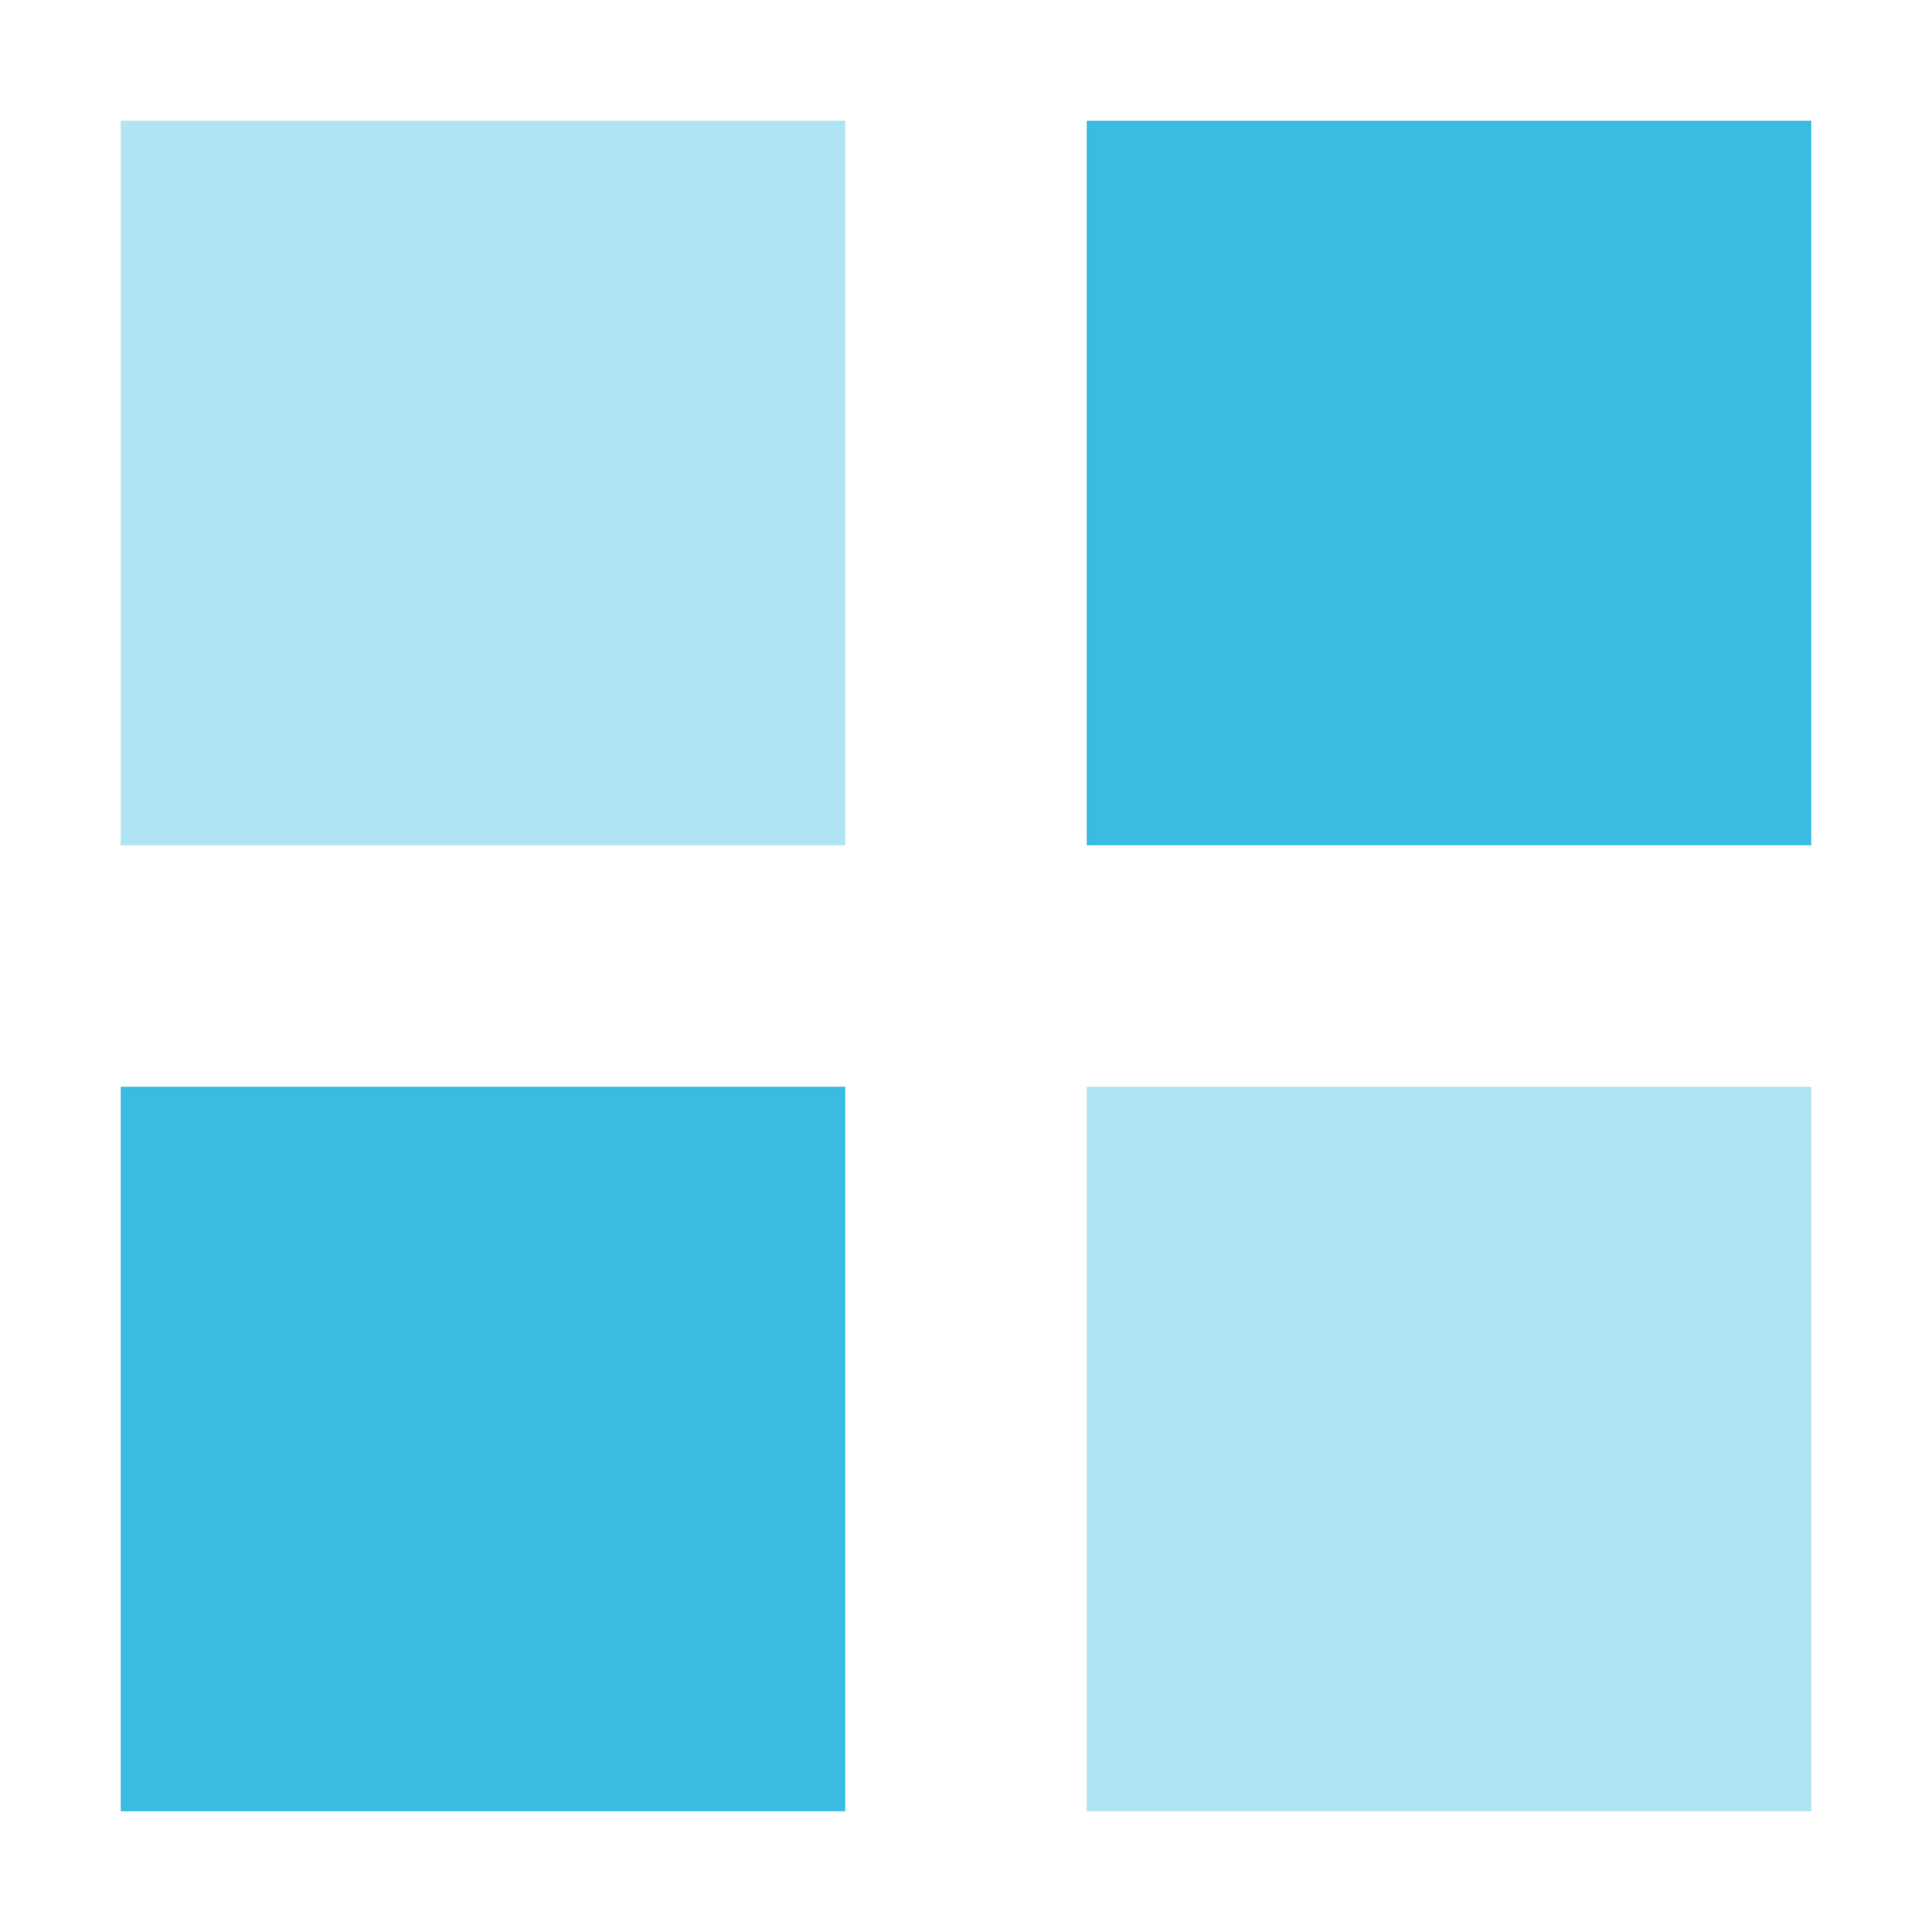
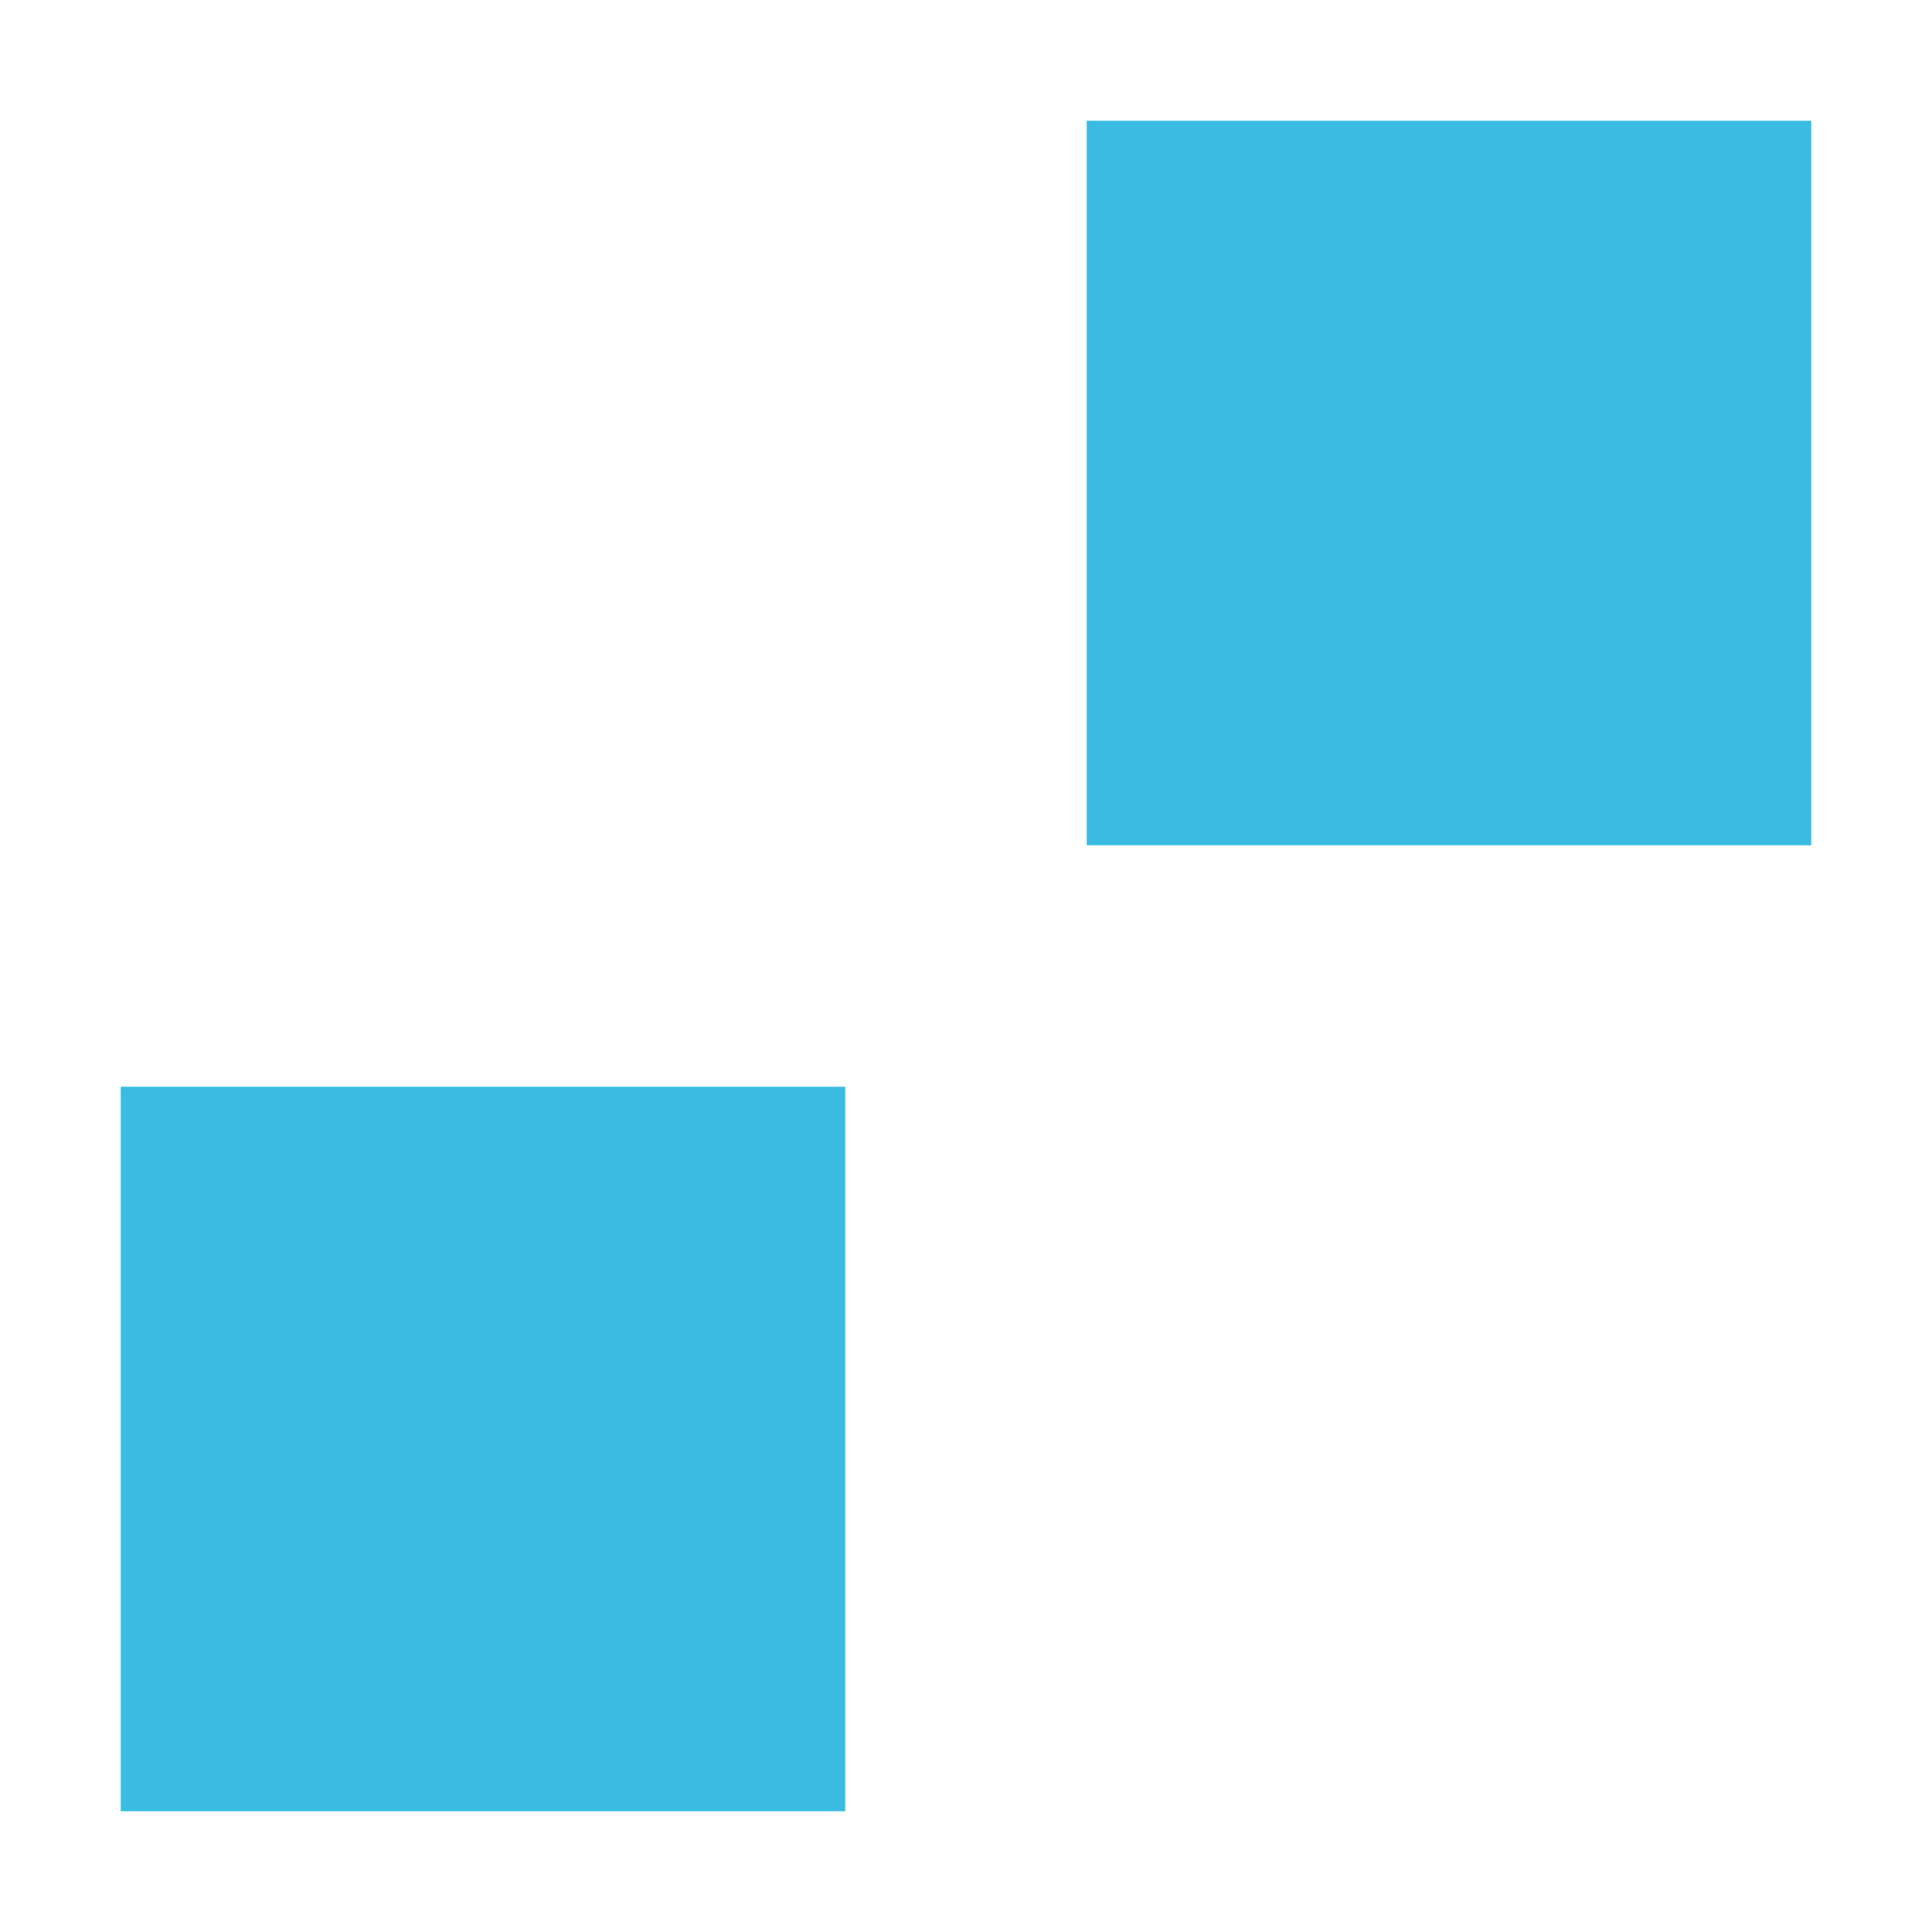
<svg xmlns="http://www.w3.org/2000/svg" width="14" height="14" viewBox="0 0 14 14" fill="none">
  <g clip-path="url(#clip0_3_124)">
-     <path opacity="0.4" d="M13.125 7.875V13.125H7.875V7.875H13.125ZM6.125 0.875V6.125H0.875V0.875H6.125Z" fill="#3ABCE2" />
    <path d="M7.875 0.875H13.125V6.125H7.875V0.875ZM0.875 7.875H6.125V13.125H0.875V7.875Z" fill="#3ABCE2" />
  </g>
  <defs>
    <clipPath id="clip0_3_124">
      <rect width="14" height="14" fill="white" transform="matrix(-1 0 0 1 14 0)" />
    </clipPath>
  </defs>
</svg>